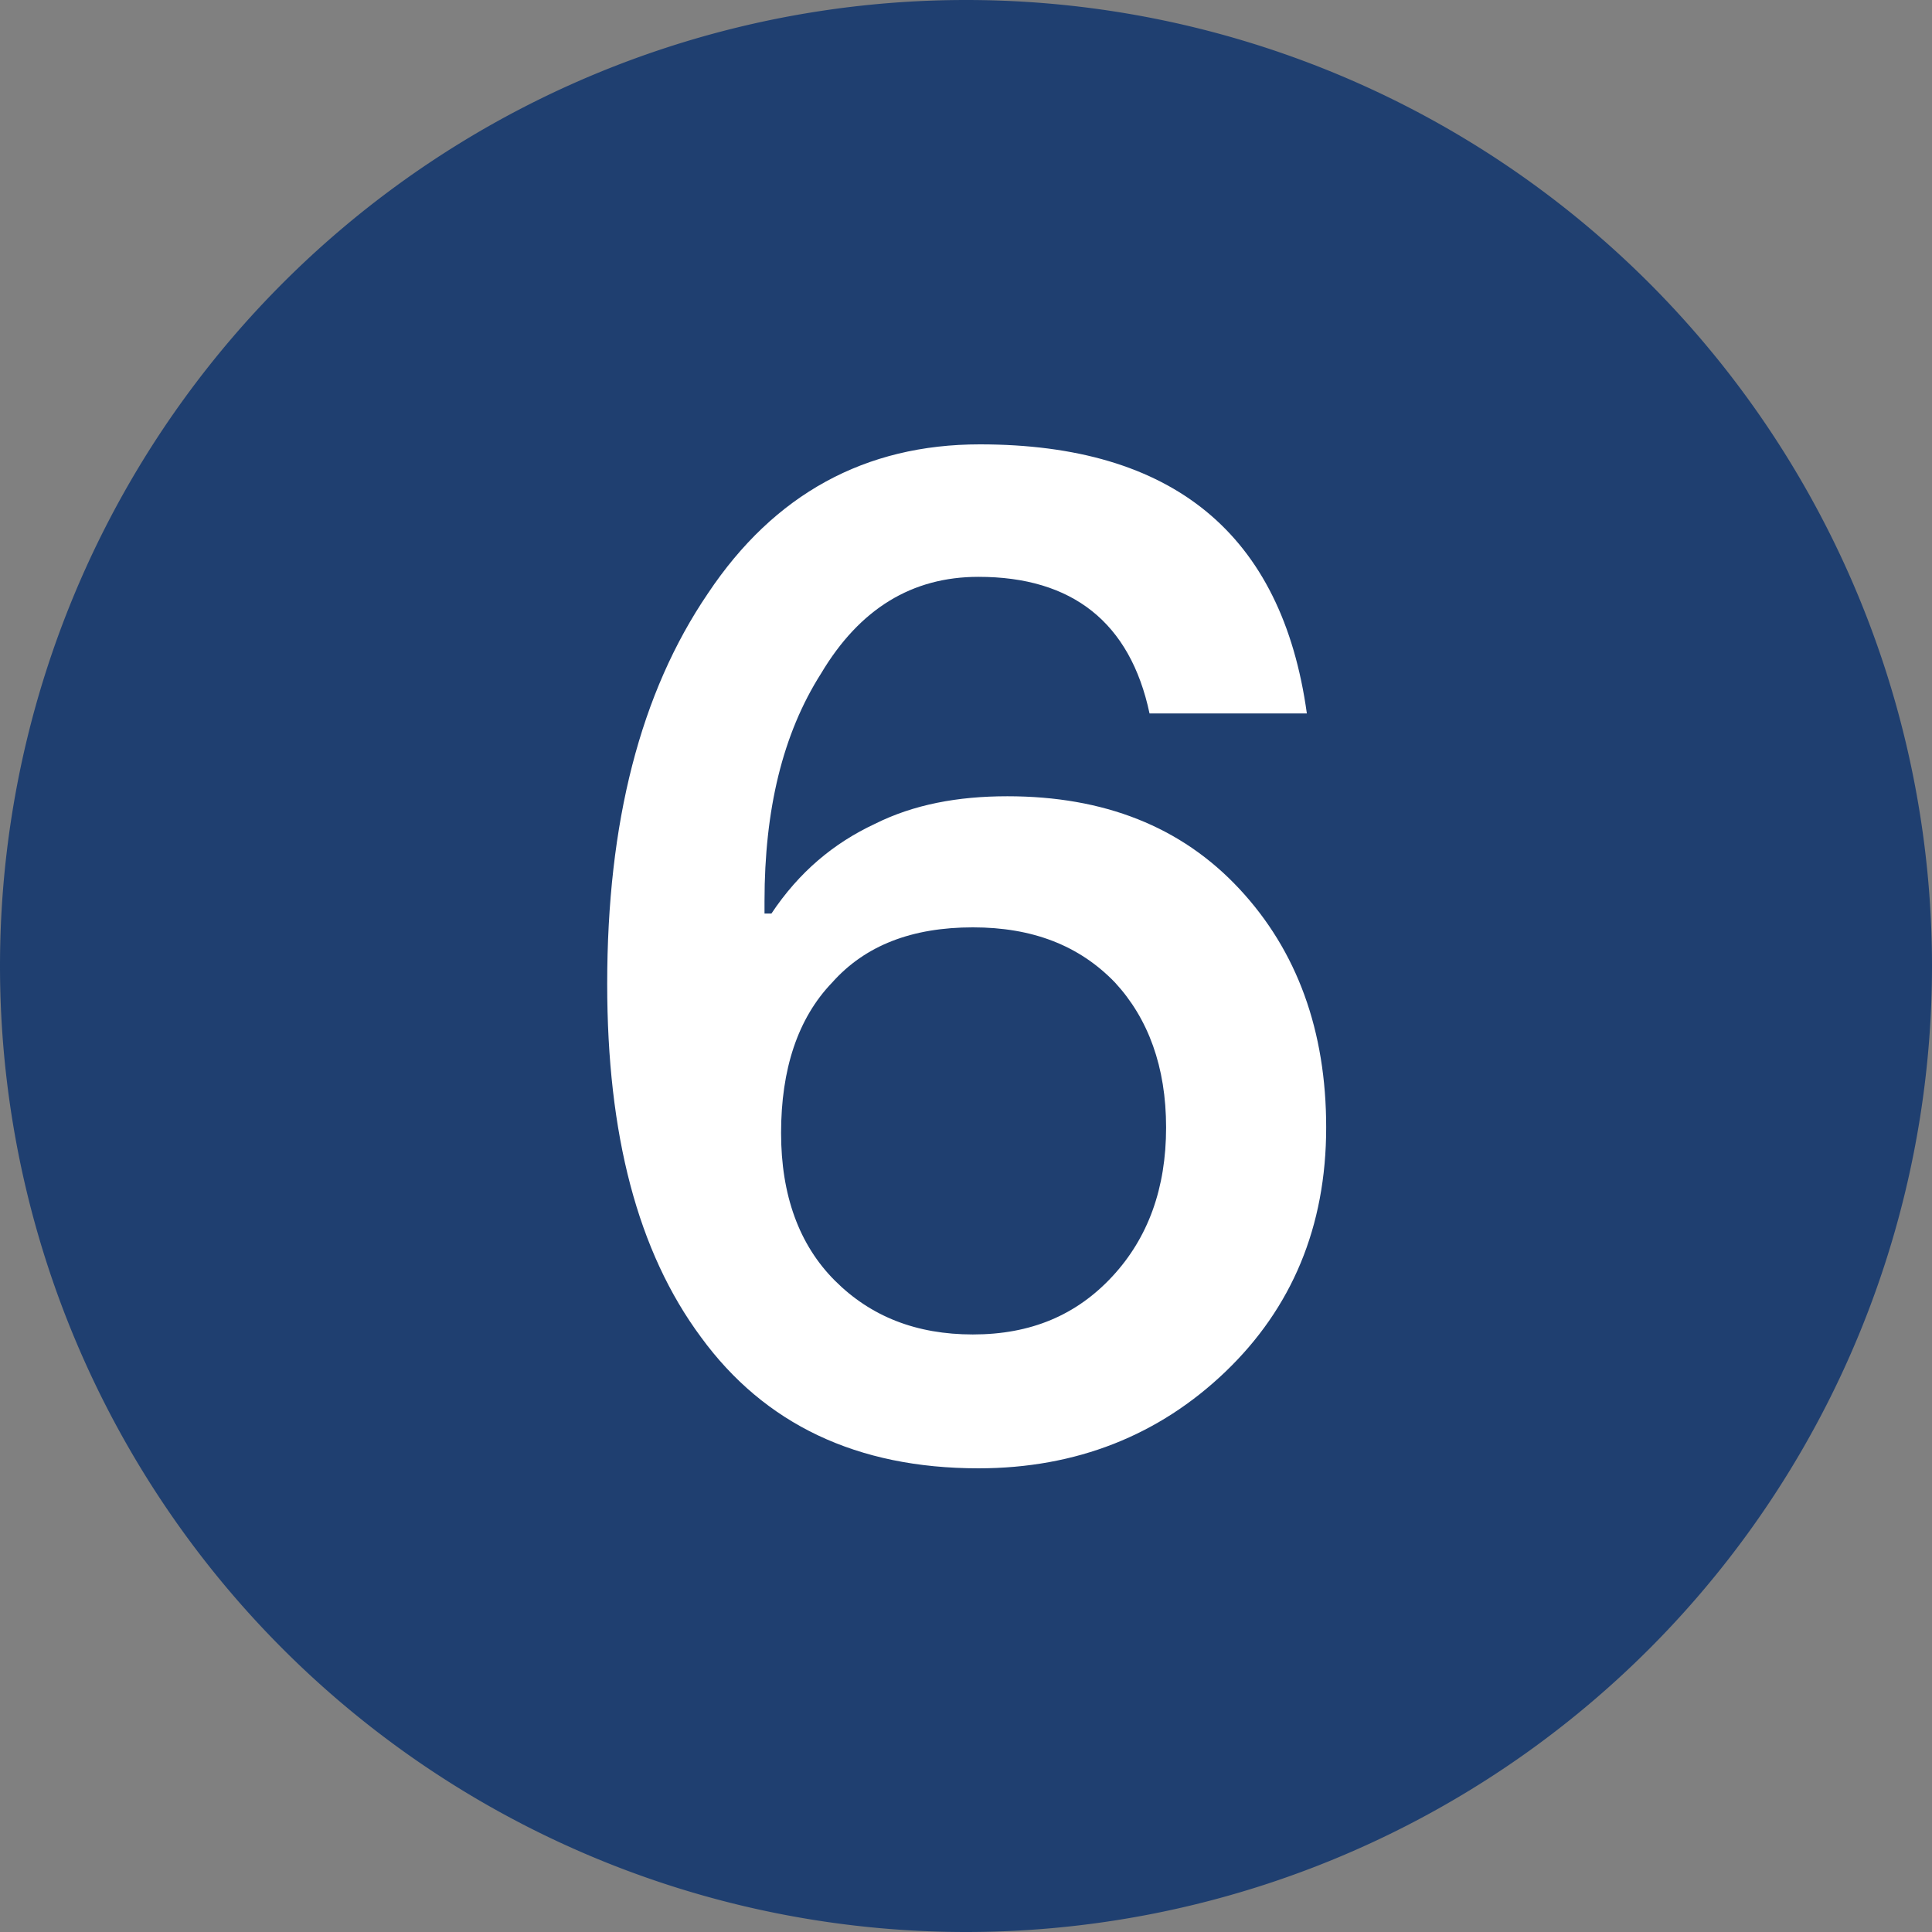
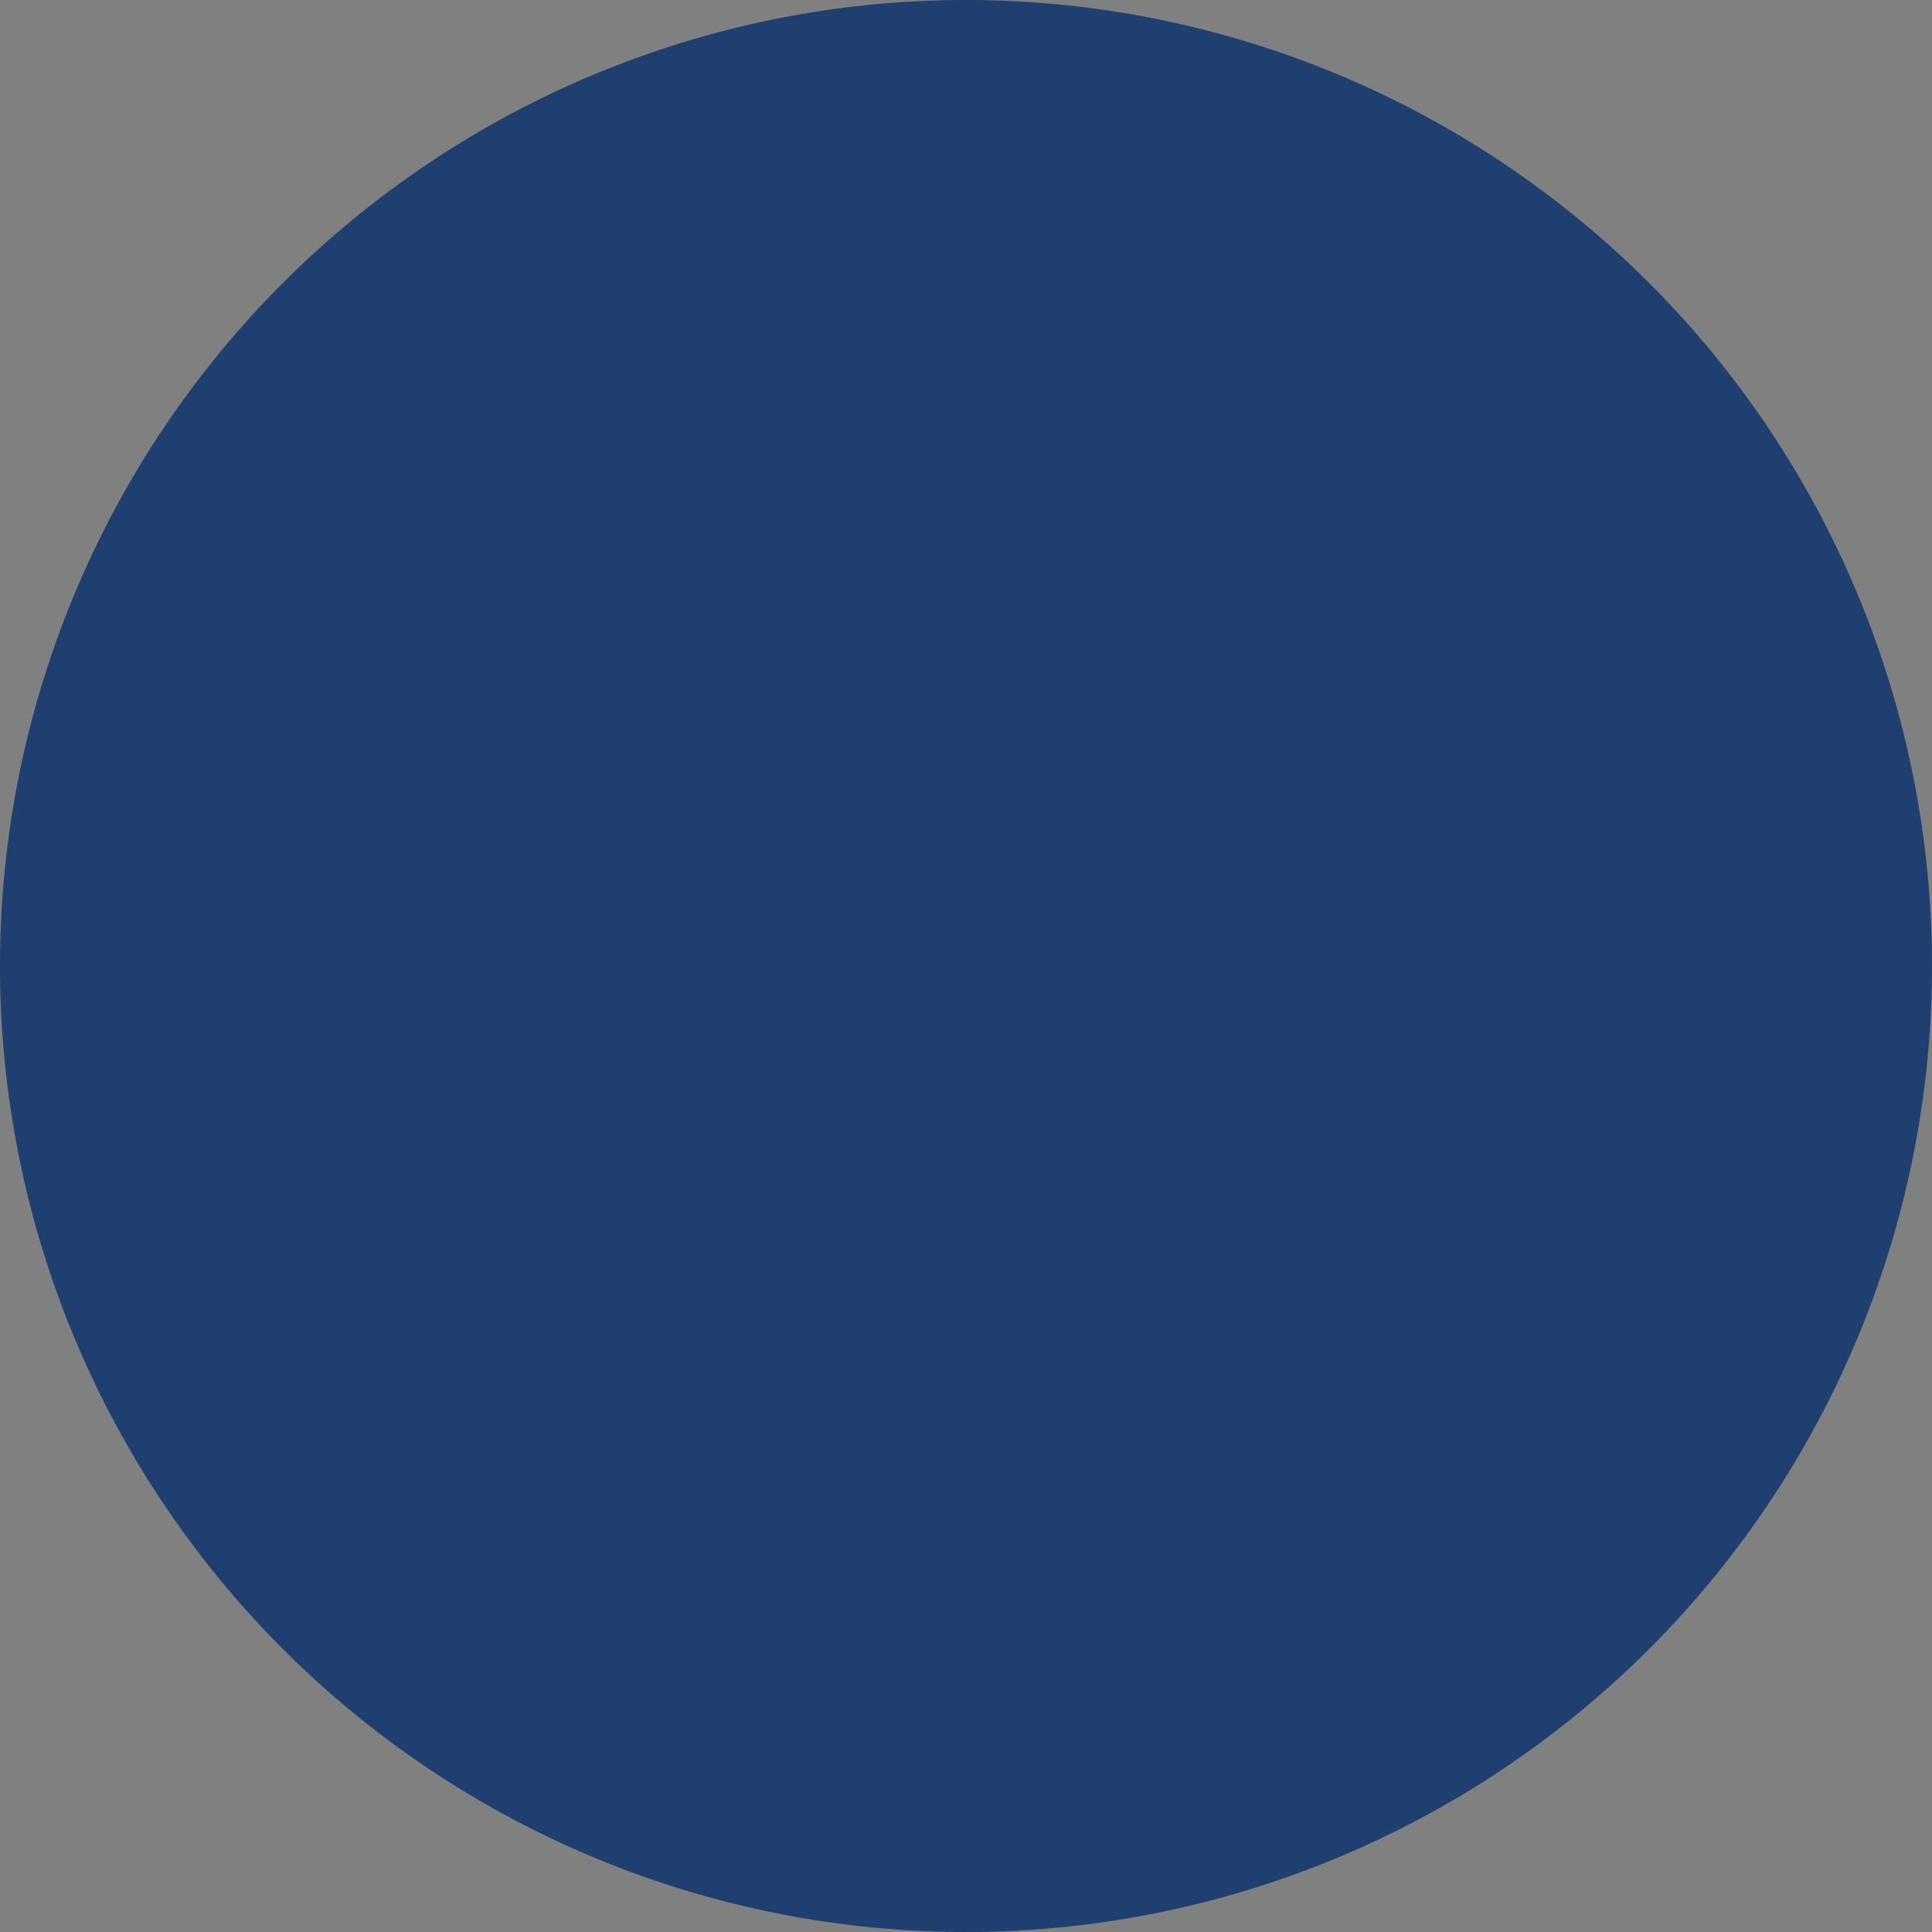
<svg xmlns="http://www.w3.org/2000/svg" class="icon" viewBox="0 0 1024 1024" width="200" height="200">
  <rect x="0" y="0" width="1024" height="1024" fill="#808080" stroke="none" />
  <path d="M512 512m-512 0a512 512 0 1 0 1024 0 512 512 0 1 0-1024 0Z" fill="#1F3F70" data-spm-anchor-id="a313x.search_index.0.i19.2a673a81xtrZPh" class="selected" />
-   <path d="M518.583 778.24c51.931 0 95.817-17.554 130.926-51.2 35.109-33.646 53.394-76.8 53.394-129.463 0-51.2-15.36-93.623-46.08-126.537-30.72-32.914-71.68-49.006-122.88-49.006-26.331 0-49.737 4.389-70.217 14.629-21.943 10.24-40.229 25.6-54.857 47.543h-3.657v-6.583c0-48.274 9.509-88.503 29.989-120.686 20.48-34.377 48.274-51.2 83.383-51.2 49.737 0 80.457 24.137 90.697 72.411h83.383c-13.166-95.086-70.949-142.629-173.349-142.629-60.709 0-108.983 26.331-144.091 78.994-35.84 52.663-53.394 121.417-53.394 206.994 0 79.726 16.091 141.897 49.737 187.246 33.646 46.08 82.651 69.486 147.017 69.486z m-2.926-70.949c-29.989 0-54.126-9.509-73.143-28.526s-28.526-45.349-28.526-78.263c0-33.646 8.777-60.709 27.063-79.726 17.554-19.749 42.423-29.257 74.606-29.257 31.451 0 56.32 9.509 75.337 29.257 17.554 19.017 27.063 44.617 27.063 76.8 0 32.183-9.509 58.514-28.526 78.994s-43.154 30.72-73.874 30.72z" fill="#FFFFFF" />
</svg>